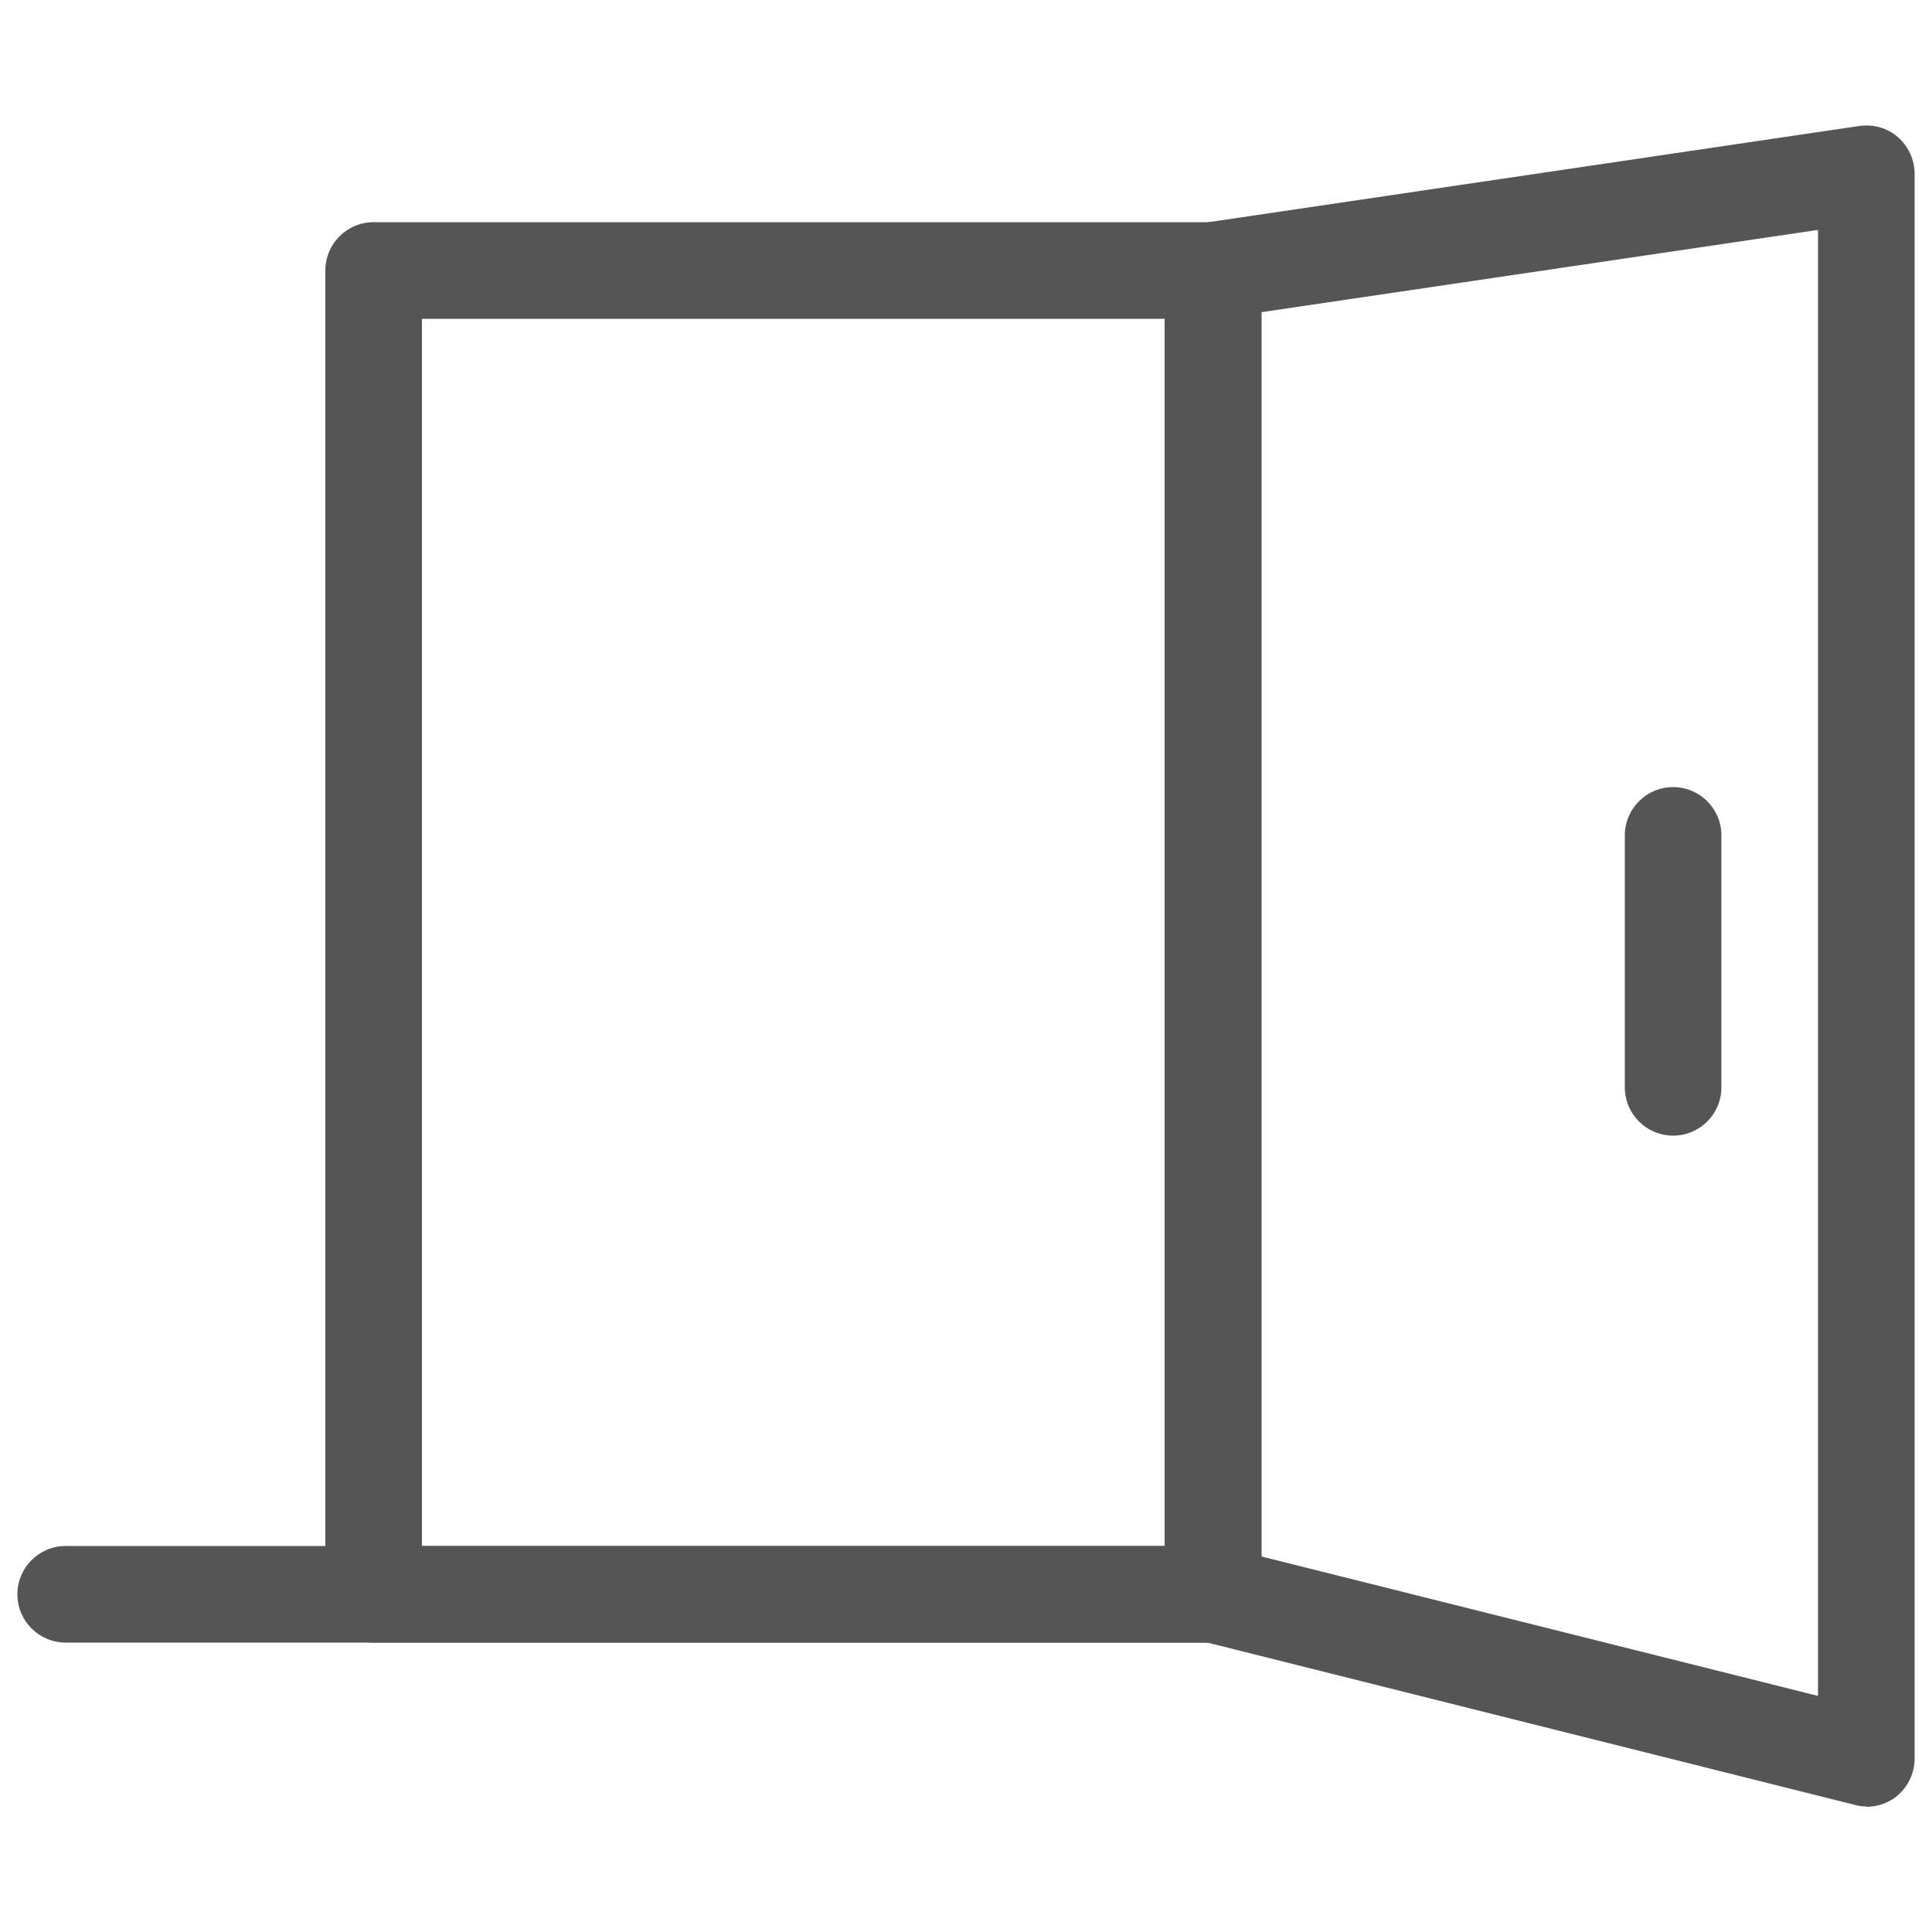
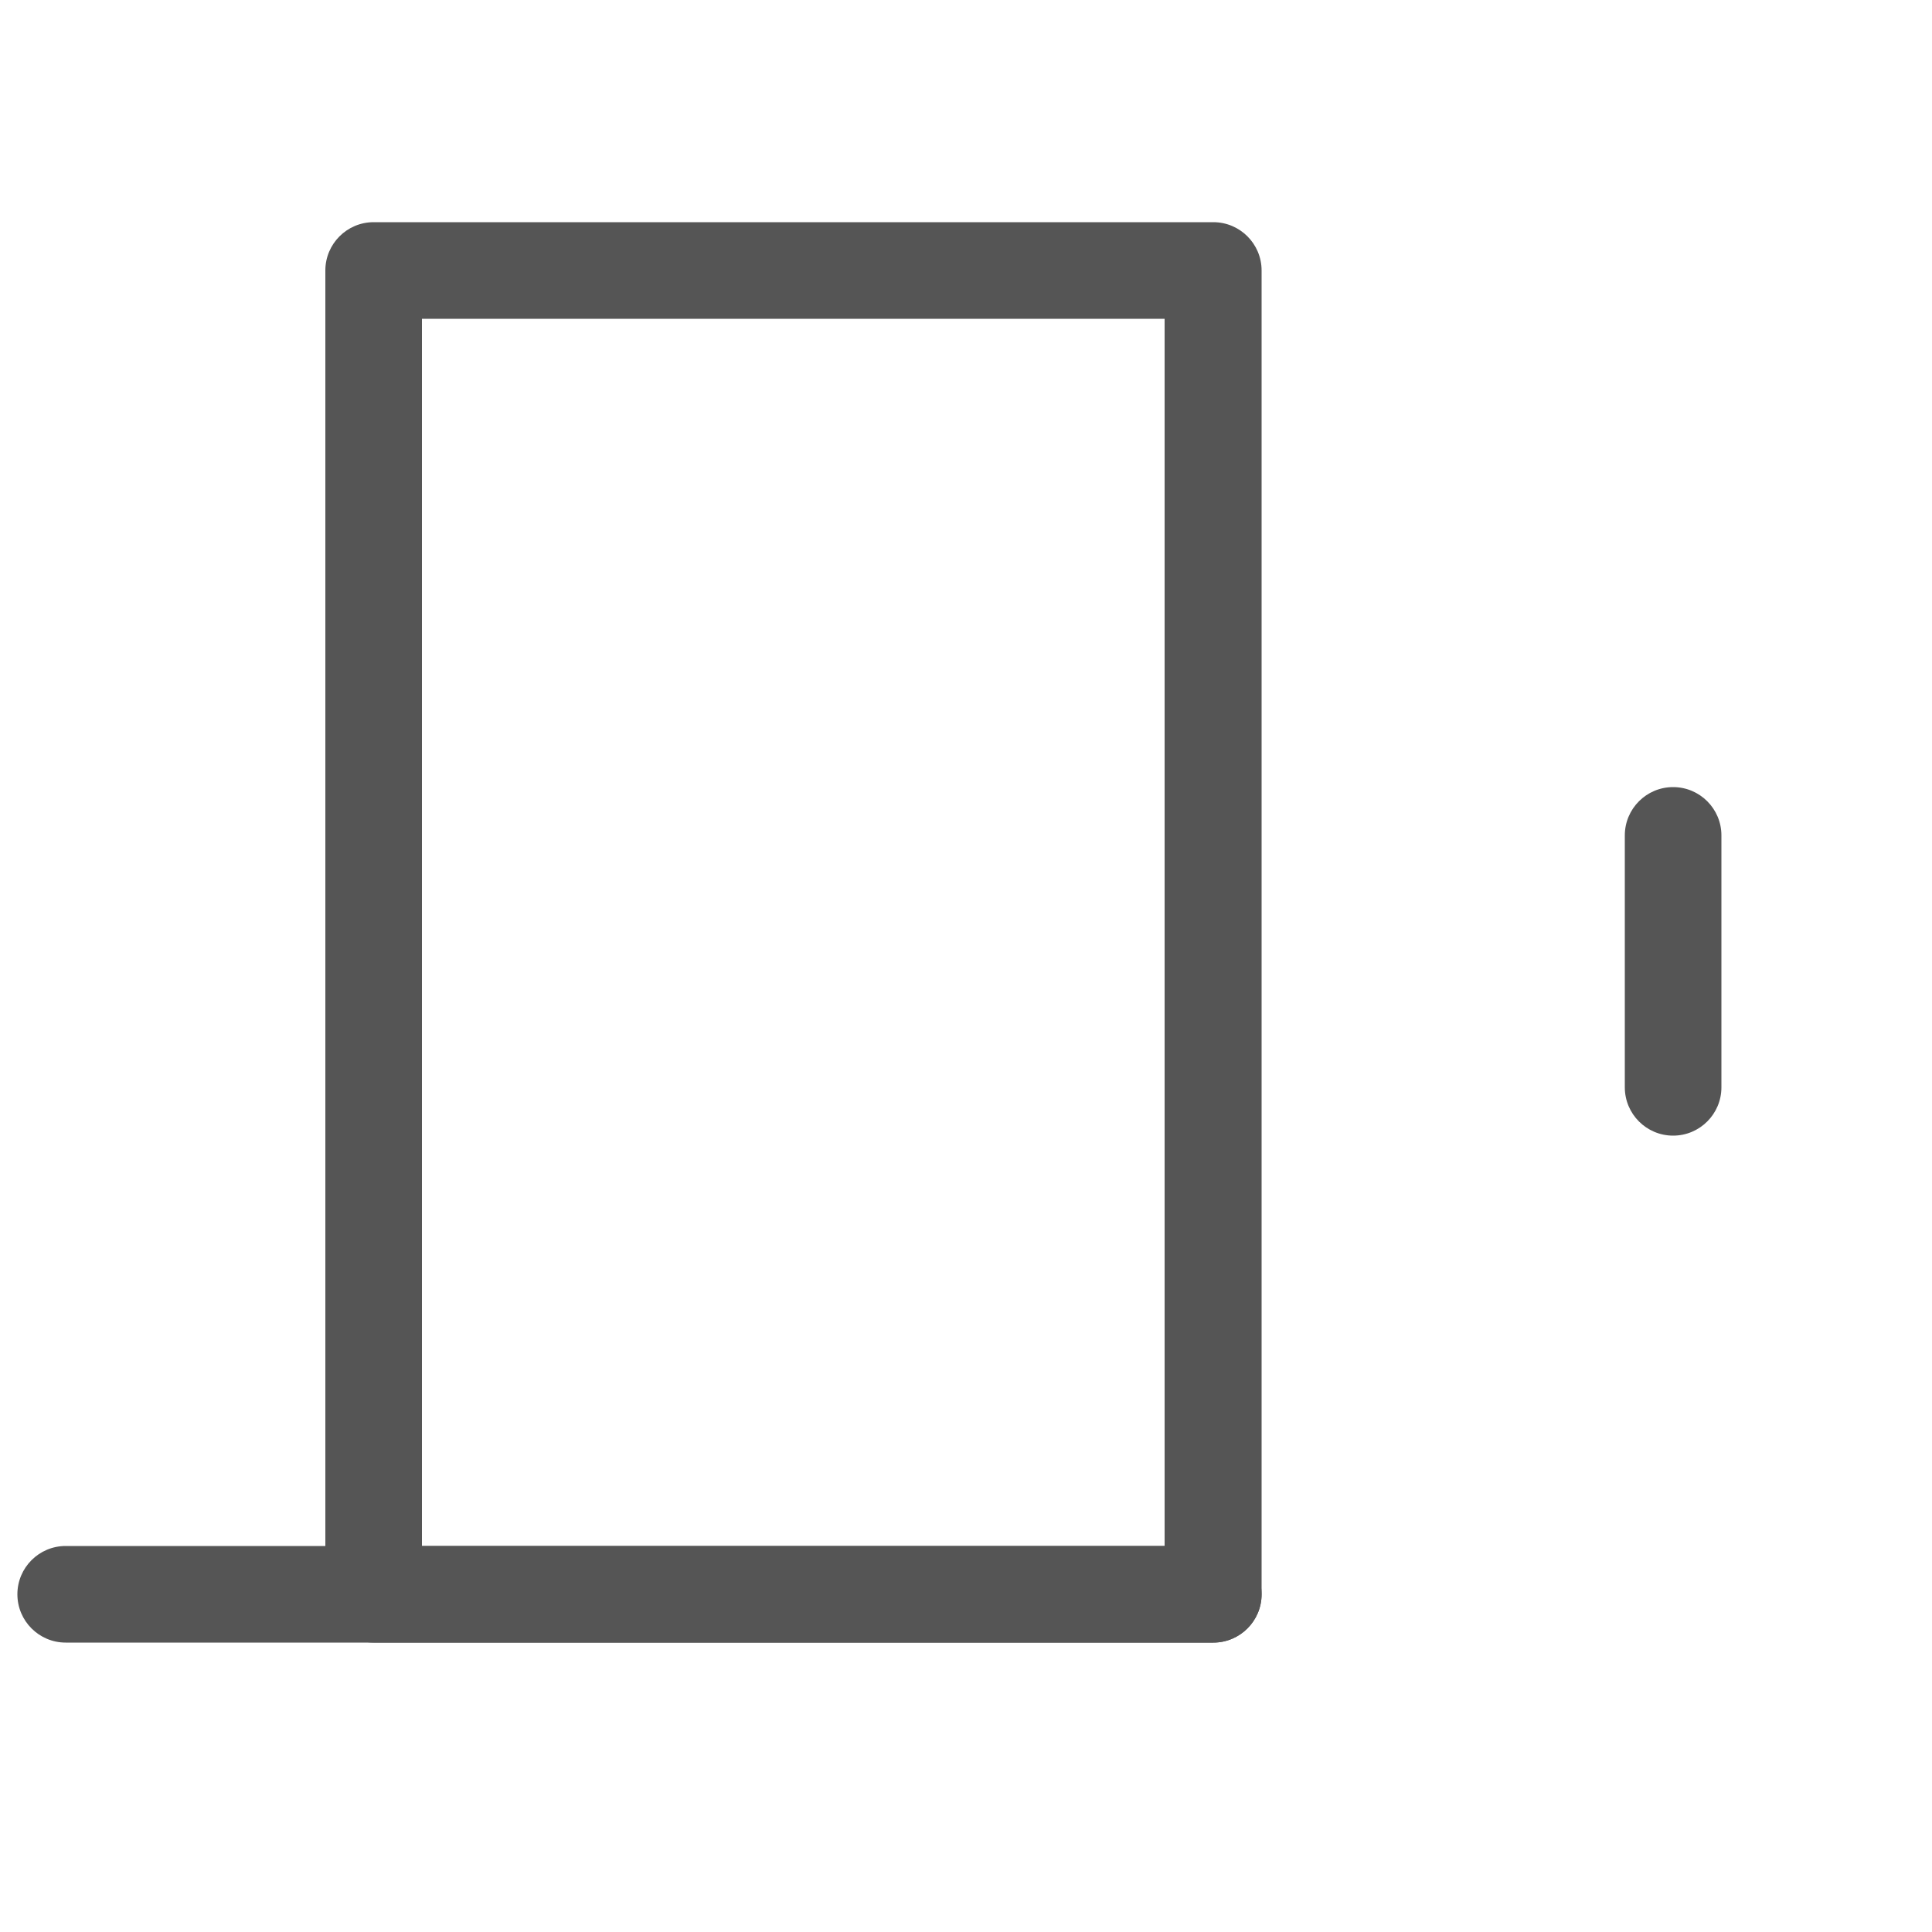
<svg xmlns="http://www.w3.org/2000/svg" id="_레이어_1" viewBox="0 0 50 50">
  <defs>
    <style>.cls-1{fill:#555;}</style>
  </defs>
  <path class="cls-1" d="m31.39,42.51H9.67c-.69,0-1.25-.56-1.25-1.25V7c0-.69.56-1.25,1.25-1.25h21.73c.69,0,1.25.56,1.25,1.25v34.26c0,.69-.56,1.25-1.25,1.25Zm-20.47-2.5h19.22V8.25H10.92v31.76Z" />
-   <path class="cls-1" d="m48.3,46.75c-.1,0-.2-.01-.3-.04l-16.91-4.24c-.56-.14-.95-.64-.95-1.21V7c0-.62.45-1.15,1.07-1.24l16.91-2.5c.36-.05.73.05,1,.29s.43.58.43.95v41.01c0,.39-.18.75-.48.99-.22.17-.49.26-.77.26Zm-15.66-6.47l14.41,3.61V5.95l-14.41,2.13v32.2Z" />
  <path class="cls-1" d="m43.3,29.39c-.69,0-1.25-.56-1.25-1.25v-6.52c0-.69.56-1.25,1.25-1.25s1.25.56,1.25,1.25v6.52c0,.69-.56,1.25-1.25,1.25Z" />
  <path class="cls-1" d="m31.39,42.51H1.7c-.69,0-1.25-.56-1.25-1.25s.56-1.25,1.25-1.25h29.7c.69,0,1.25.56,1.25,1.25s-.56,1.25-1.25,1.25Z" />
</svg>